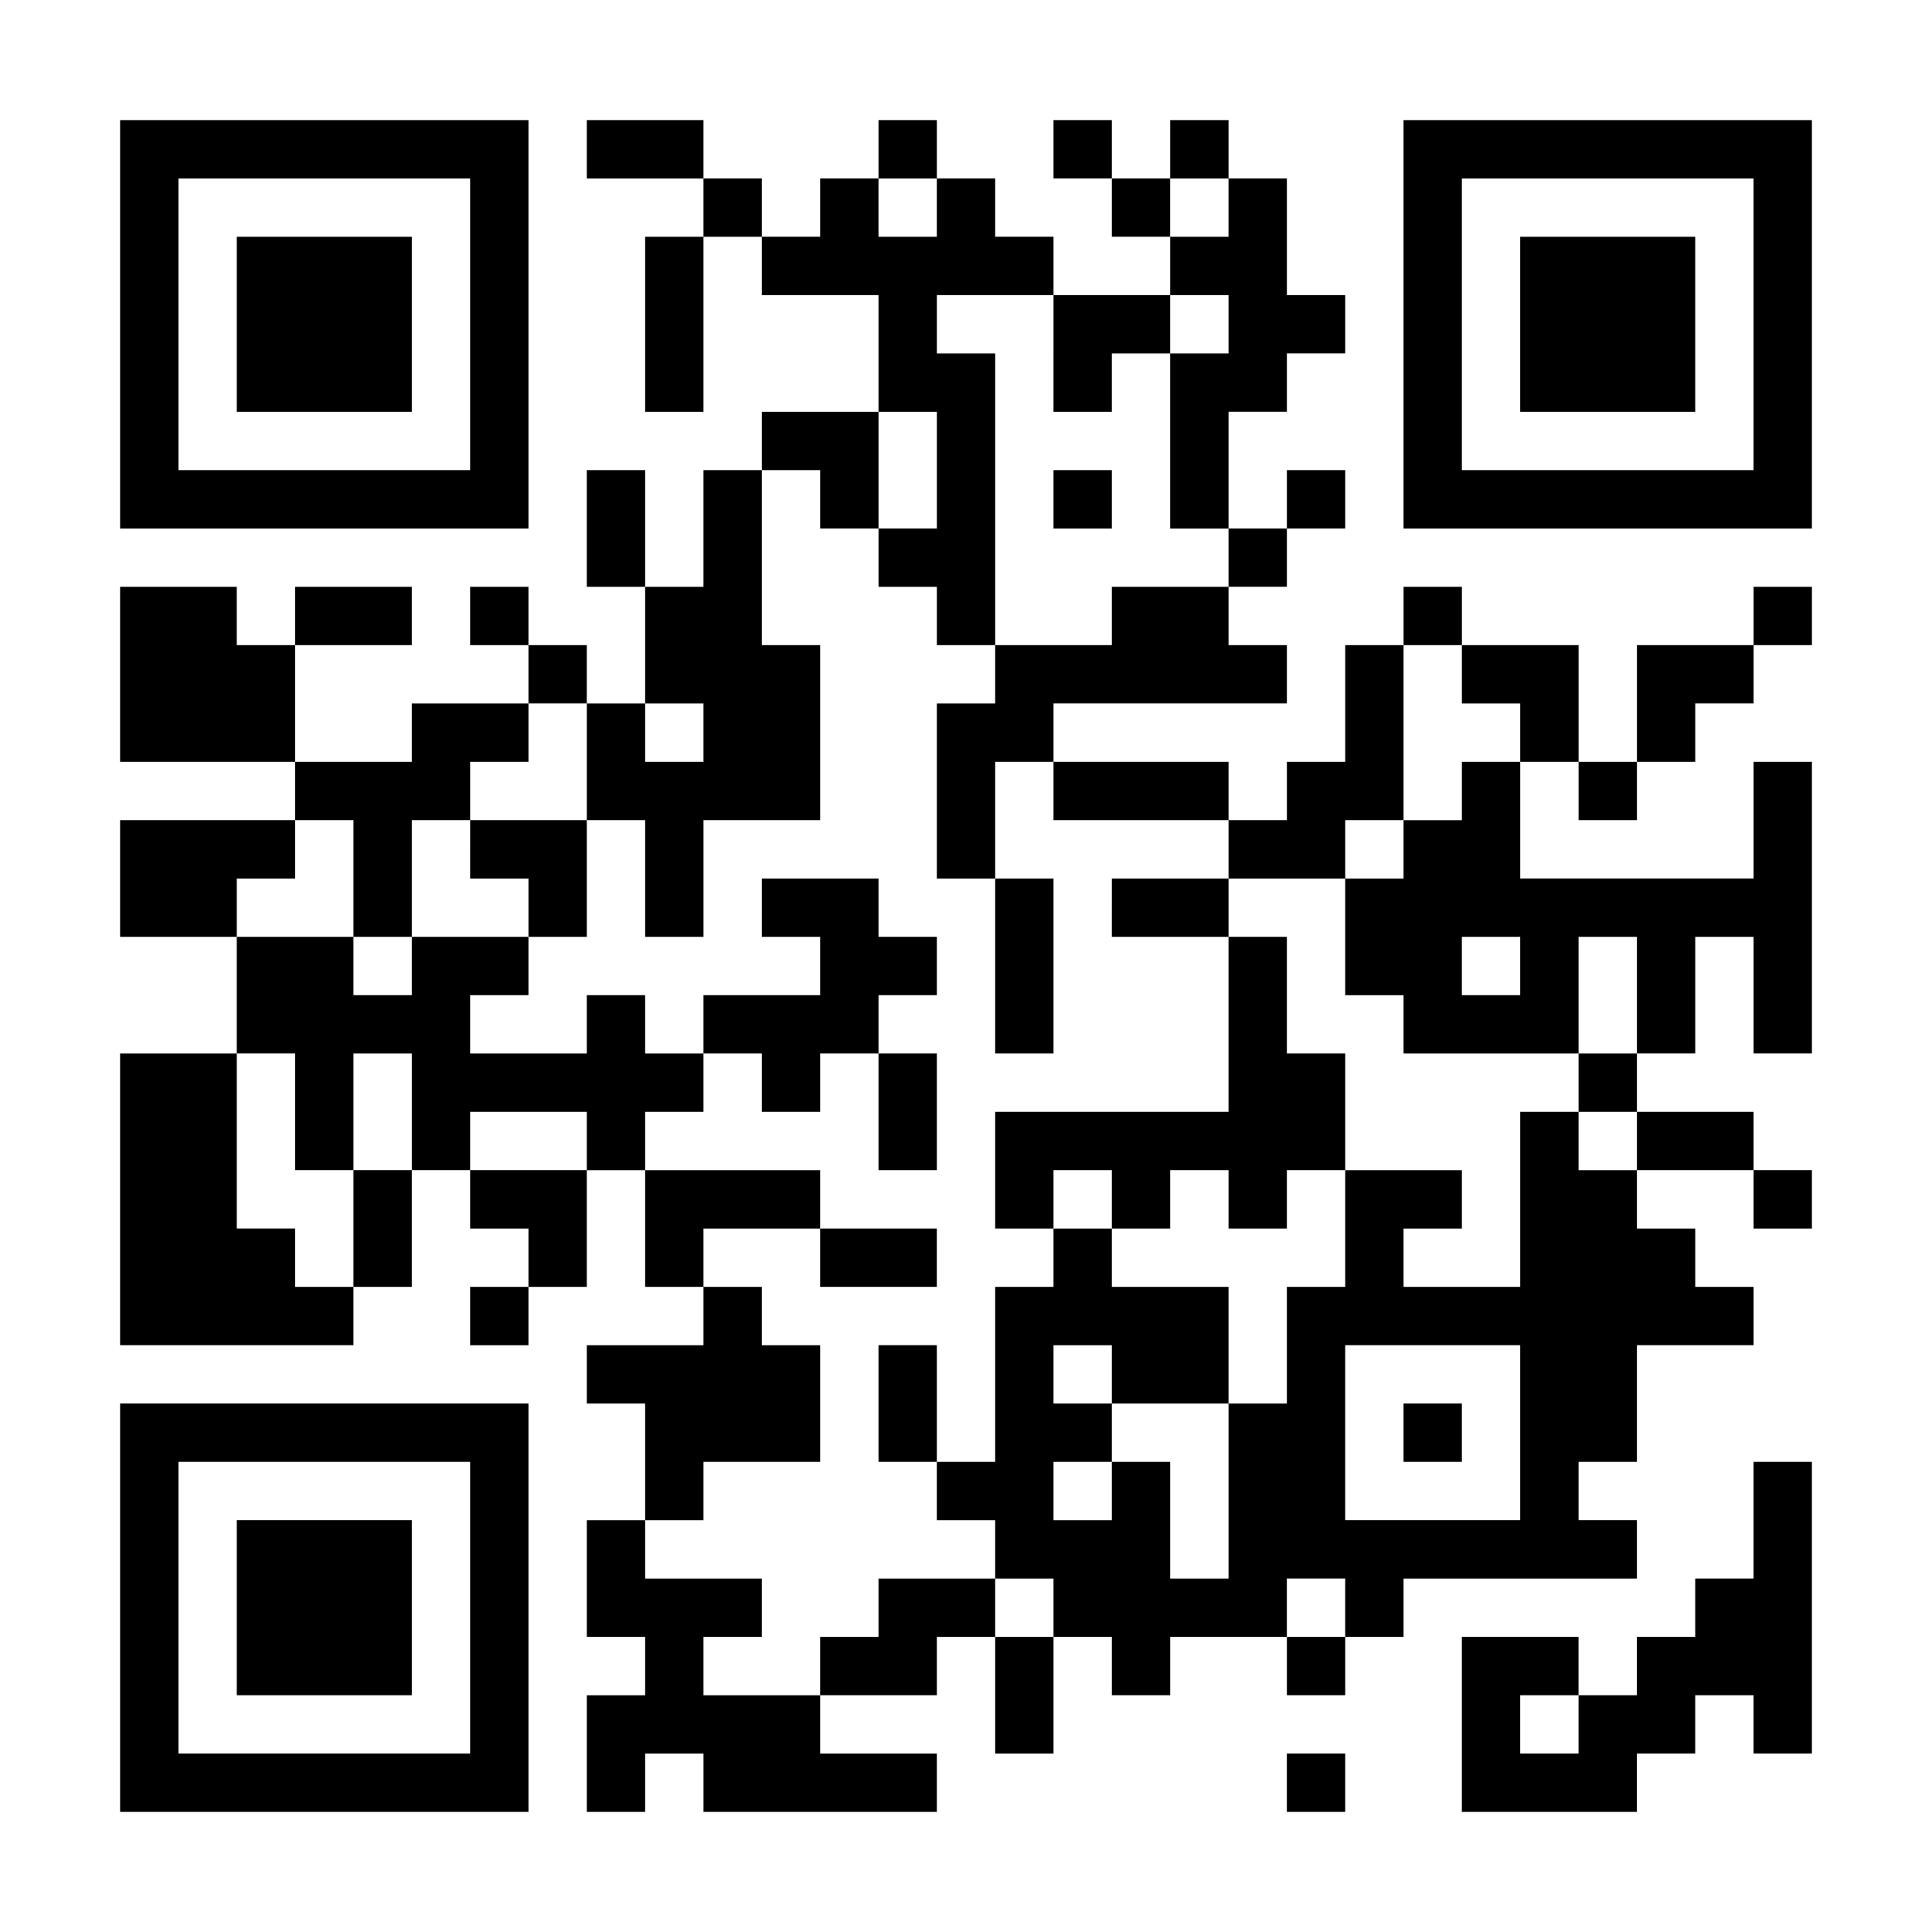
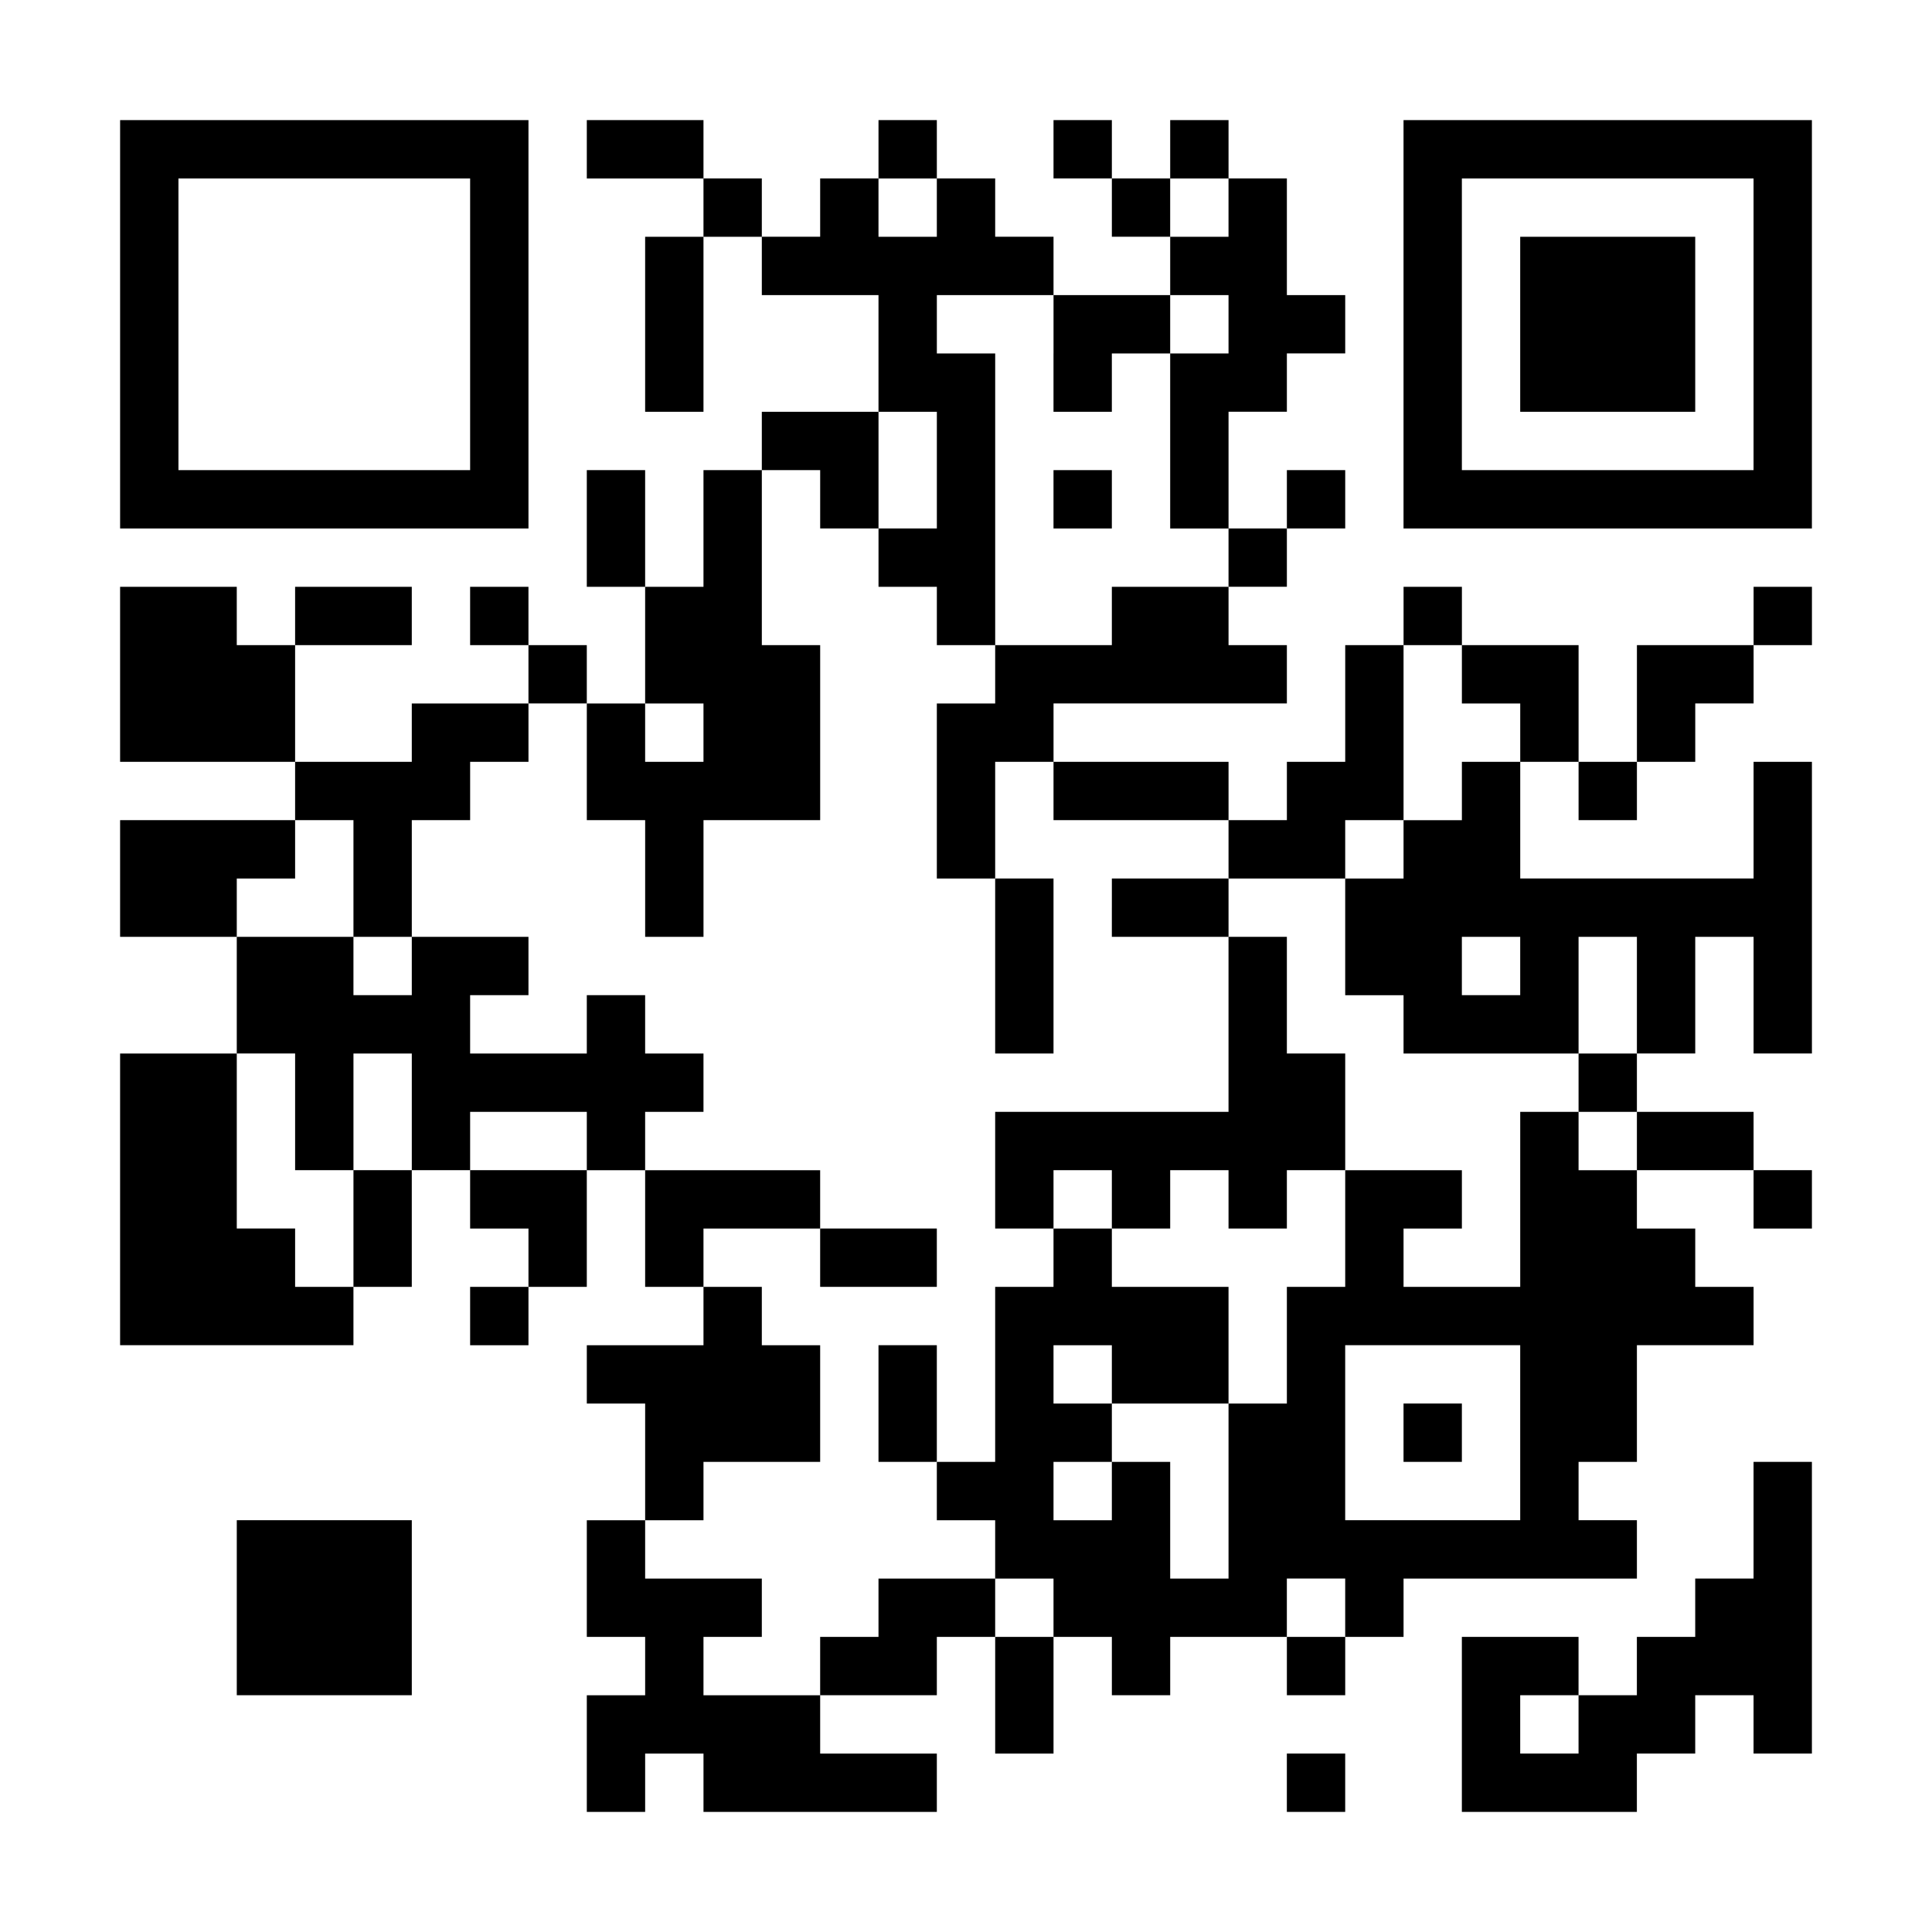
<svg xmlns="http://www.w3.org/2000/svg" version="1.0" width="1126pt" height="1126pt" viewBox="0 0 1126 1126" preserveAspectRatio="xMidYMid meet">
  <g transform="translate(0,1126) scale(0.1,-0.1)" fill="#000000" stroke="none">
    <path d="M700 9370 l0 -1190 1190 0 1190 0 0 1190 0 1190 -1190 0 -1190 0 0&#10;-1190z m2040 0 l0 -850 -850 0 -850 0 0 850 0 850 850 0 850 0 0 -850z" />
-     <path d="M1380 9370 l0 -510 510 0 510 0 0 510 0 510 -510 0 -510 0 0 -510z" />
    <path d="M3420 10390 l0 -170 340 0 340 0 0 -170 0 -170 -170 0 -170 0 0 -510&#10;0 -510 170 0 170 0 0 510 0 510 170 0 170 0 0 -170 0 -170 340 0 340 0 0 -340&#10;0 -340 -340 0 -340 0 0 -170 0 -170 -170 0 -170 0 0 -340 0 -340 -170 0 -170&#10;0 0 340 0 340 -170 0 -170 0 0 -340 0 -340 170 0 170 0 0 -340 0 -340 -170 0&#10;-170 0 0 170 0 170 -170 0 -170 0 0 170 0 170 -170 0 -170 0 0 -170 0 -170&#10;170 0 170 0 0 -170 0 -170 -340 0 -340 0 0 -170 0 -170 -340 0 -340 0 0 340 0&#10;340 340 0 340 0 0 170 0 170 -340 0 -340 0 0 -170 0 -170 -170 0 -170 0 0 170&#10;0 170 -340 0 -340 0 0 -510 0 -510 510 0 510 0 0 -170 0 -170 -510 0 -510 0 0&#10;-340 0 -340 340 0 340 0 0 -340 0 -340 -340 0 -340 0 0 -850 0 -850 680 0 680&#10;0 0 170 0 170 170 0 170 0 0 340 0 340 170 0 170 0 0 -170 0 -170 170 0 170 0&#10;0 -170 0 -170 -170 0 -170 0 0 -170 0 -170 170 0 170 0 0 170 0 170 170 0 170&#10;0 0 340 0 340 170 0 170 0 0 -340 0 -340 170 0 170 0 0 -170 0 -170 -340 0&#10;-340 0 0 -170 0 -170 170 0 170 0 0 -340 0 -340 -170 0 -170 0 0 -340 0 -340&#10;170 0 170 0 0 -170 0 -170 -170 0 -170 0 0 -340 0 -340 170 0 170 0 0 170 0&#10;170 170 0 170 0 0 -170 0 -170 680 0 680 0 0 170 0 170 -340 0 -340 0 0 170 0&#10;170 340 0 340 0 0 170 0 170 170 0 170 0 0 -340 0 -340 170 0 170 0 0 340 0&#10;340 170 0 170 0 0 -170 0 -170 170 0 170 0 0 170 0 170 340 0 340 0 0 -170 0&#10;-170 170 0 170 0 0 170 0 170 170 0 170 0 0 170 0 170 680 0 680 0 0 170 0&#10;170 -170 0 -170 0 0 170 0 170 170 0 170 0 0 340 0 340 340 0 340 0 0 170 0&#10;170 -170 0 -170 0 0 170 0 170 -170 0 -170 0 0 170 0 170 340 0 340 0 0 -170&#10;0 -170 170 0 170 0 0 170 0 170 -170 0 -170 0 0 170 0 170 -340 0 -340 0 0&#10;170 0 170 170 0 170 0 0 340 0 340 170 0 170 0 0 -340 0 -340 170 0 170 0 0&#10;850 0 850 -170 0 -170 0 0 -340 0 -340 -680 0 -680 0 0 340 0 340 170 0 170 0&#10;0 -170 0 -170 170 0 170 0 0 170 0 170 170 0 170 0 0 170 0 170 170 0 170 0 0&#10;170 0 170 170 0 170 0 0 170 0 170 -170 0 -170 0 0 -170 0 -170 -340 0 -340 0&#10;0 -340 0 -340 -170 0 -170 0 0 340 0 340 -340 0 -340 0 0 170 0 170 -170 0&#10;-170 0 0 -170 0 -170 -170 0 -170 0 0 -340 0 -340 -170 0 -170 0 0 -170 0&#10;-170 -170 0 -170 0 0 170 0 170 -510 0 -510 0 0 170 0 170 680 0 680 0 0 170&#10;0 170 -170 0 -170 0 0 170 0 170 170 0 170 0 0 170 0 170 170 0 170 0 0 170 0&#10;170 -170 0 -170 0 0 -170 0 -170 -170 0 -170 0 0 340 0 340 170 0 170 0 0 170&#10;0 170 170 0 170 0 0 170 0 170 -170 0 -170 0 0 340 0 340 -170 0 -170 0 0 170&#10;0 170 -170 0 -170 0 0 -170 0 -170 -170 0 -170 0 0 170 0 170 -170 0 -170 0 0&#10;-170 0 -170 170 0 170 0 0 -170 0 -170 170 0 170 0 0 -170 0 -170 -340 0 -340&#10;0 0 170 0 170 -170 0 -170 0 0 170 0 170 -170 0 -170 0 0 170 0 170 -170 0&#10;-170 0 0 -170 0 -170 -170 0 -170 0 0 -170 0 -170 -170 0 -170 0 0 170 0 170&#10;-170 0 -170 0 0 170 0 170 -340 0 -340 0 0 -170z m2040 -340 l0 -170 -170 0&#10;-170 0 0 170 0 170 170 0 170 0 0 -170z m1700 0 l0 -170 -170 0 -170 0 0 170&#10;0 170 170 0 170 0 0 -170z m-1020 -850 l0 -340 170 0 170 0 0 170 0 170 170 0&#10;170 0 0 170 0 170 170 0 170 0 0 -170 0 -170 -170 0 -170 0 0 -510 0 -510 170&#10;0 170 0 0 -170 0 -170 -340 0 -340 0 0 -170 0 -170 -340 0 -340 0 0 -170 0&#10;-170 -170 0 -170 0 0 -510 0 -510 170 0 170 0 0 340 0 340 170 0 170 0 0 -170&#10;0 -170 510 0 510 0 0 -170 0 -170 340 0 340 0 0 170 0 170 170 0 170 0 0 510&#10;0 510 170 0 170 0 0 -170 0 -170 170 0 170 0 0 -170 0 -170 -170 0 -170 0 0&#10;-170 0 -170 -170 0 -170 0 0 -170 0 -170 -170 0 -170 0 0 -340 0 -340 170 0&#10;170 0 0 -170 0 -170 510 0 510 0 0 340 0 340 170 0 170 0 0 -340 0 -340 -170&#10;0 -170 0 0 -170 0 -170 170 0 170 0 0 -170 0 -170 -170 0 -170 0 0 170 0 170&#10;-170 0 -170 0 0 -510 0 -510 -340 0 -340 0 0 170 0 170 170 0 170 0 0 170 0&#10;170 -340 0 -340 0 0 -340 0 -340 -170 0 -170 0 0 -340 0 -340 -170 0 -170 0 0&#10;-510 0 -510 -170 0 -170 0 0 340 0 340 -170 0 -170 0 0 -170 0 -170 -170 0&#10;-170 0 0 170 0 170 170 0 170 0 0 170 0 170 -170 0 -170 0 0 170 0 170 170 0&#10;170 0 0 -170 0 -170 340 0 340 0 0 340 0 340 -340 0 -340 0 0 170 0 170 -170&#10;0 -170 0 0 -170 0 -170 -170 0 -170 0 0 -510 0 -510 -170 0 -170 0 0 -170 0&#10;-170 170 0 170 0 0 -170 0 -170 170 0 170 0 0 -170 0 -170 -170 0 -170 0 0&#10;170 0 170 -340 0 -340 0 0 -170 0 -170 -170 0 -170 0 0 -170 0 -170 -340 0&#10;-340 0 0 170 0 170 170 0 170 0 0 170 0 170 -340 0 -340 0 0 170 0 170 170 0&#10;170 0 0 170 0 170 340 0 340 0 0 340 0 340 -170 0 -170 0 0 170 0 170 -170 0&#10;-170 0 0 170 0 170 340 0 340 0 0 170 0 170 -510 0 -510 0 0 170 0 170 170 0&#10;170 0 0 170 0 170 -170 0 -170 0 0 170 0 170 -170 0 -170 0 0 -170 0 -170&#10;-340 0 -340 0 0 170 0 170 170 0 170 0 0 170 0 170 -340 0 -340 0 0 -170 0&#10;-170 -170 0 -170 0 0 170 0 170 -340 0 -340 0 0 170 0 170 170 0 170 0 0 170&#10;0 170 170 0 170 0 0 -340 0 -340 170 0 170 0 0 340 0 340 170 0 170 0 0 170 0&#10;170 170 0 170 0 0 170 0 170 170 0 170 0 0 -340 0 -340 170 0 170 0 0 -340 0&#10;-340 170 0 170 0 0 340 0 340 340 0 340 0 0 510 0 510 -170 0 -170 0 0 510 0&#10;510 170 0 170 0 0 -170 0 -170 170 0 170 0 0 340 0 340 170 0 170 0 0 -340 0&#10;-340 -170 0 -170 0 0 -170 0 -170 170 0 170 0 0 -170 0 -170 170 0 170 0 0&#10;850 0 850 -170 0 -170 0 0 170 0 170 340 0 340 0 0 -340z m-2040 -2210 l0&#10;-170 -170 0 -170 0 0 170 0 170 170 0 170 0 0 -170z m4760 -1360 l0 -170 -170&#10;0 -170 0 0 170 0 170 170 0 170 0 0 -170z m-7140 -850 l0 -340 170 0 170 0 0&#10;340 0 340 170 0 170 0 0 -340 0 -340 -170 0 -170 0 0 -340 0 -340 -170 0 -170&#10;0 0 170 0 170 -170 0 -170 0 0 510 0 510 170 0 170 0 0 -340z m1700 -170 l0&#10;-170 -340 0 -340 0 0 170 0 170 340 0 340 0 0 -170z m5440 -1700 l0 -510 -510&#10;0 -510 0 0 510 0 510 510 0 510 0 0 -510z m-1020 -1020 l0 -170 -170 0 -170 0&#10;0 170 0 170 170 0 170 0 0 -170z" />
    <path d="M6140 8350 l0 -170 170 0 170 0 0 170 0 170 -170 0 -170 0 0 -170z" />
-     <path d="M2740 6310 l0 -170 170 0 170 0 0 -170 0 -170 170 0 170 0 0 340 0&#10;340 -340 0 -340 0 0 -170z" />
-     <path d="M4440 5970 l0 -170 170 0 170 0 0 -170 0 -170 -340 0 -340 0 0 -170&#10;0 -170 170 0 170 0 0 -170 0 -170 170 0 170 0 0 170 0 170 170 0 170 0 0 -340&#10;0 -340 170 0 170 0 0 340 0 340 -170 0 -170 0 0 170 0 170 170 0 170 0 0 170&#10;0 170 -170 0 -170 0 0 170 0 170 -340 0 -340 0 0 -170z" />
    <path d="M5800 5630 l0 -510 170 0 170 0 0 510 0 510 -170 0 -170 0 0 -510z" />
    <path d="M6480 5970 l0 -170 340 0 340 0 0 -510 0 -510 -680 0 -680 0 0 -340&#10;0 -340 170 0 170 0 0 170 0 170 170 0 170 0 0 -170 0 -170 170 0 170 0 0 170&#10;0 170 170 0 170 0 0 -170 0 -170 170 0 170 0 0 170 0 170 170 0 170 0 0 340 0&#10;340 -170 0 -170 0 0 340 0 340 -170 0 -170 0 0 170 0 170 -340 0 -340 0 0&#10;-170z" />
    <path d="M4780 3930 l0 -170 340 0 340 0 0 170 0 170 -340 0 -340 0 0 -170z" />
    <path d="M5120 3080 l0 -340 170 0 170 0 0 340 0 340 -170 0 -170 0 0 -340z" />
-     <path d="M8180 2910 l0 -170 170 0 170 0 0 170 0 170 -170 0 -170 0 0 -170z" />
+     <path d="M8180 2910 l0 -170 170 0 170 0 0 170 0 170 -170 0 -170 0 0 -170" />
    <path d="M8180 9370 l0 -1190 1190 0 1190 0 0 1190 0 1190 -1190 0 -1190 0 0&#10;-1190z m2040 0 l0 -850 -850 0 -850 0 0 850 0 850 850 0 850 0 0 -850z" />
    <path d="M8860 9370 l0 -510 510 0 510 0 0 510 0 510 -510 0 -510 0 0 -510z" />
-     <path d="M700 1890 l0 -1190 1190 0 1190 0 0 1190 0 1190 -1190 0 -1190 0 0&#10;-1190z m2040 0 l0 -850 -850 0 -850 0 0 850 0 850 850 0 850 0 0 -850z" />
    <path d="M1380 1890 l0 -510 510 0 510 0 0 510 0 510 -510 0 -510 0 0 -510z" />
    <path d="M10220 2400 l0 -340 -170 0 -170 0 0 -170 0 -170 -170 0 -170 0 0&#10;-170 0 -170 -170 0 -170 0 0 170 0 170 -340 0 -340 0 0 -510 0 -510 510 0 510&#10;0 0 170 0 170 170 0 170 0 0 170 0 170 170 0 170 0 0 -170 0 -170 170 0 170 0&#10;0 850 0 850 -170 0 -170 0 0 -340z m-1020 -1190 l0 -170 -170 0 -170 0 0 170&#10;0 170 170 0 170 0 0 -170z" />
    <path d="M7500 870 l0 -170 170 0 170 0 0 170 0 170 -170 0 -170 0 0 -170z" />
  </g>
</svg>